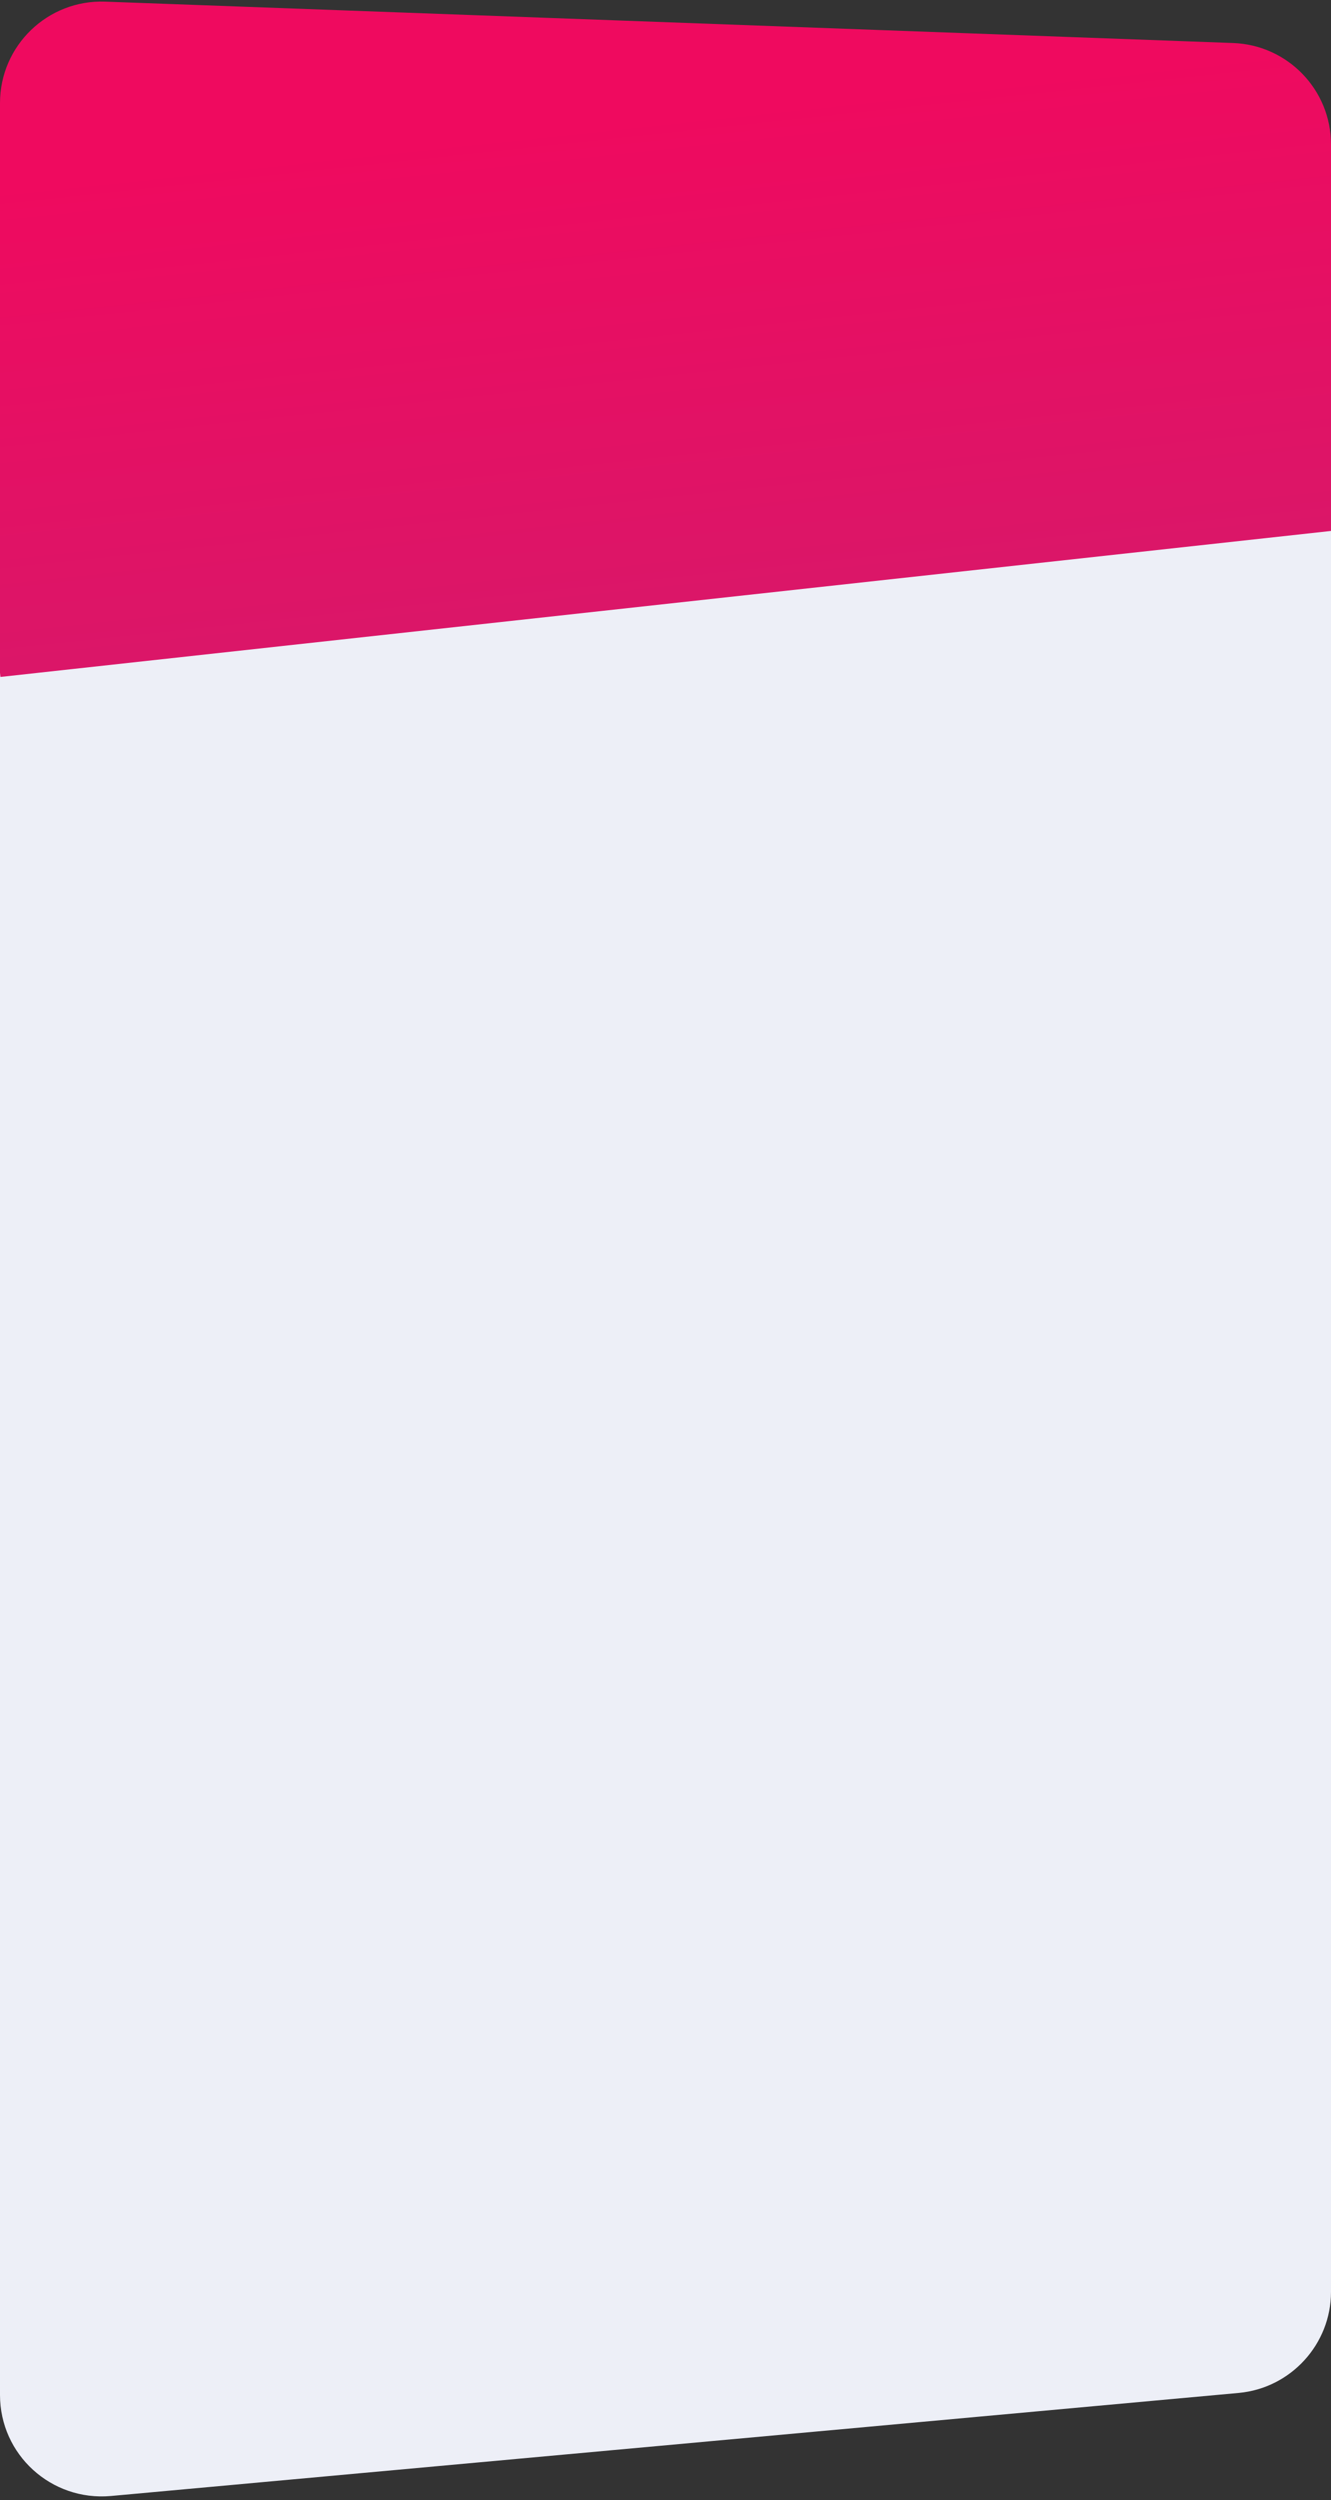
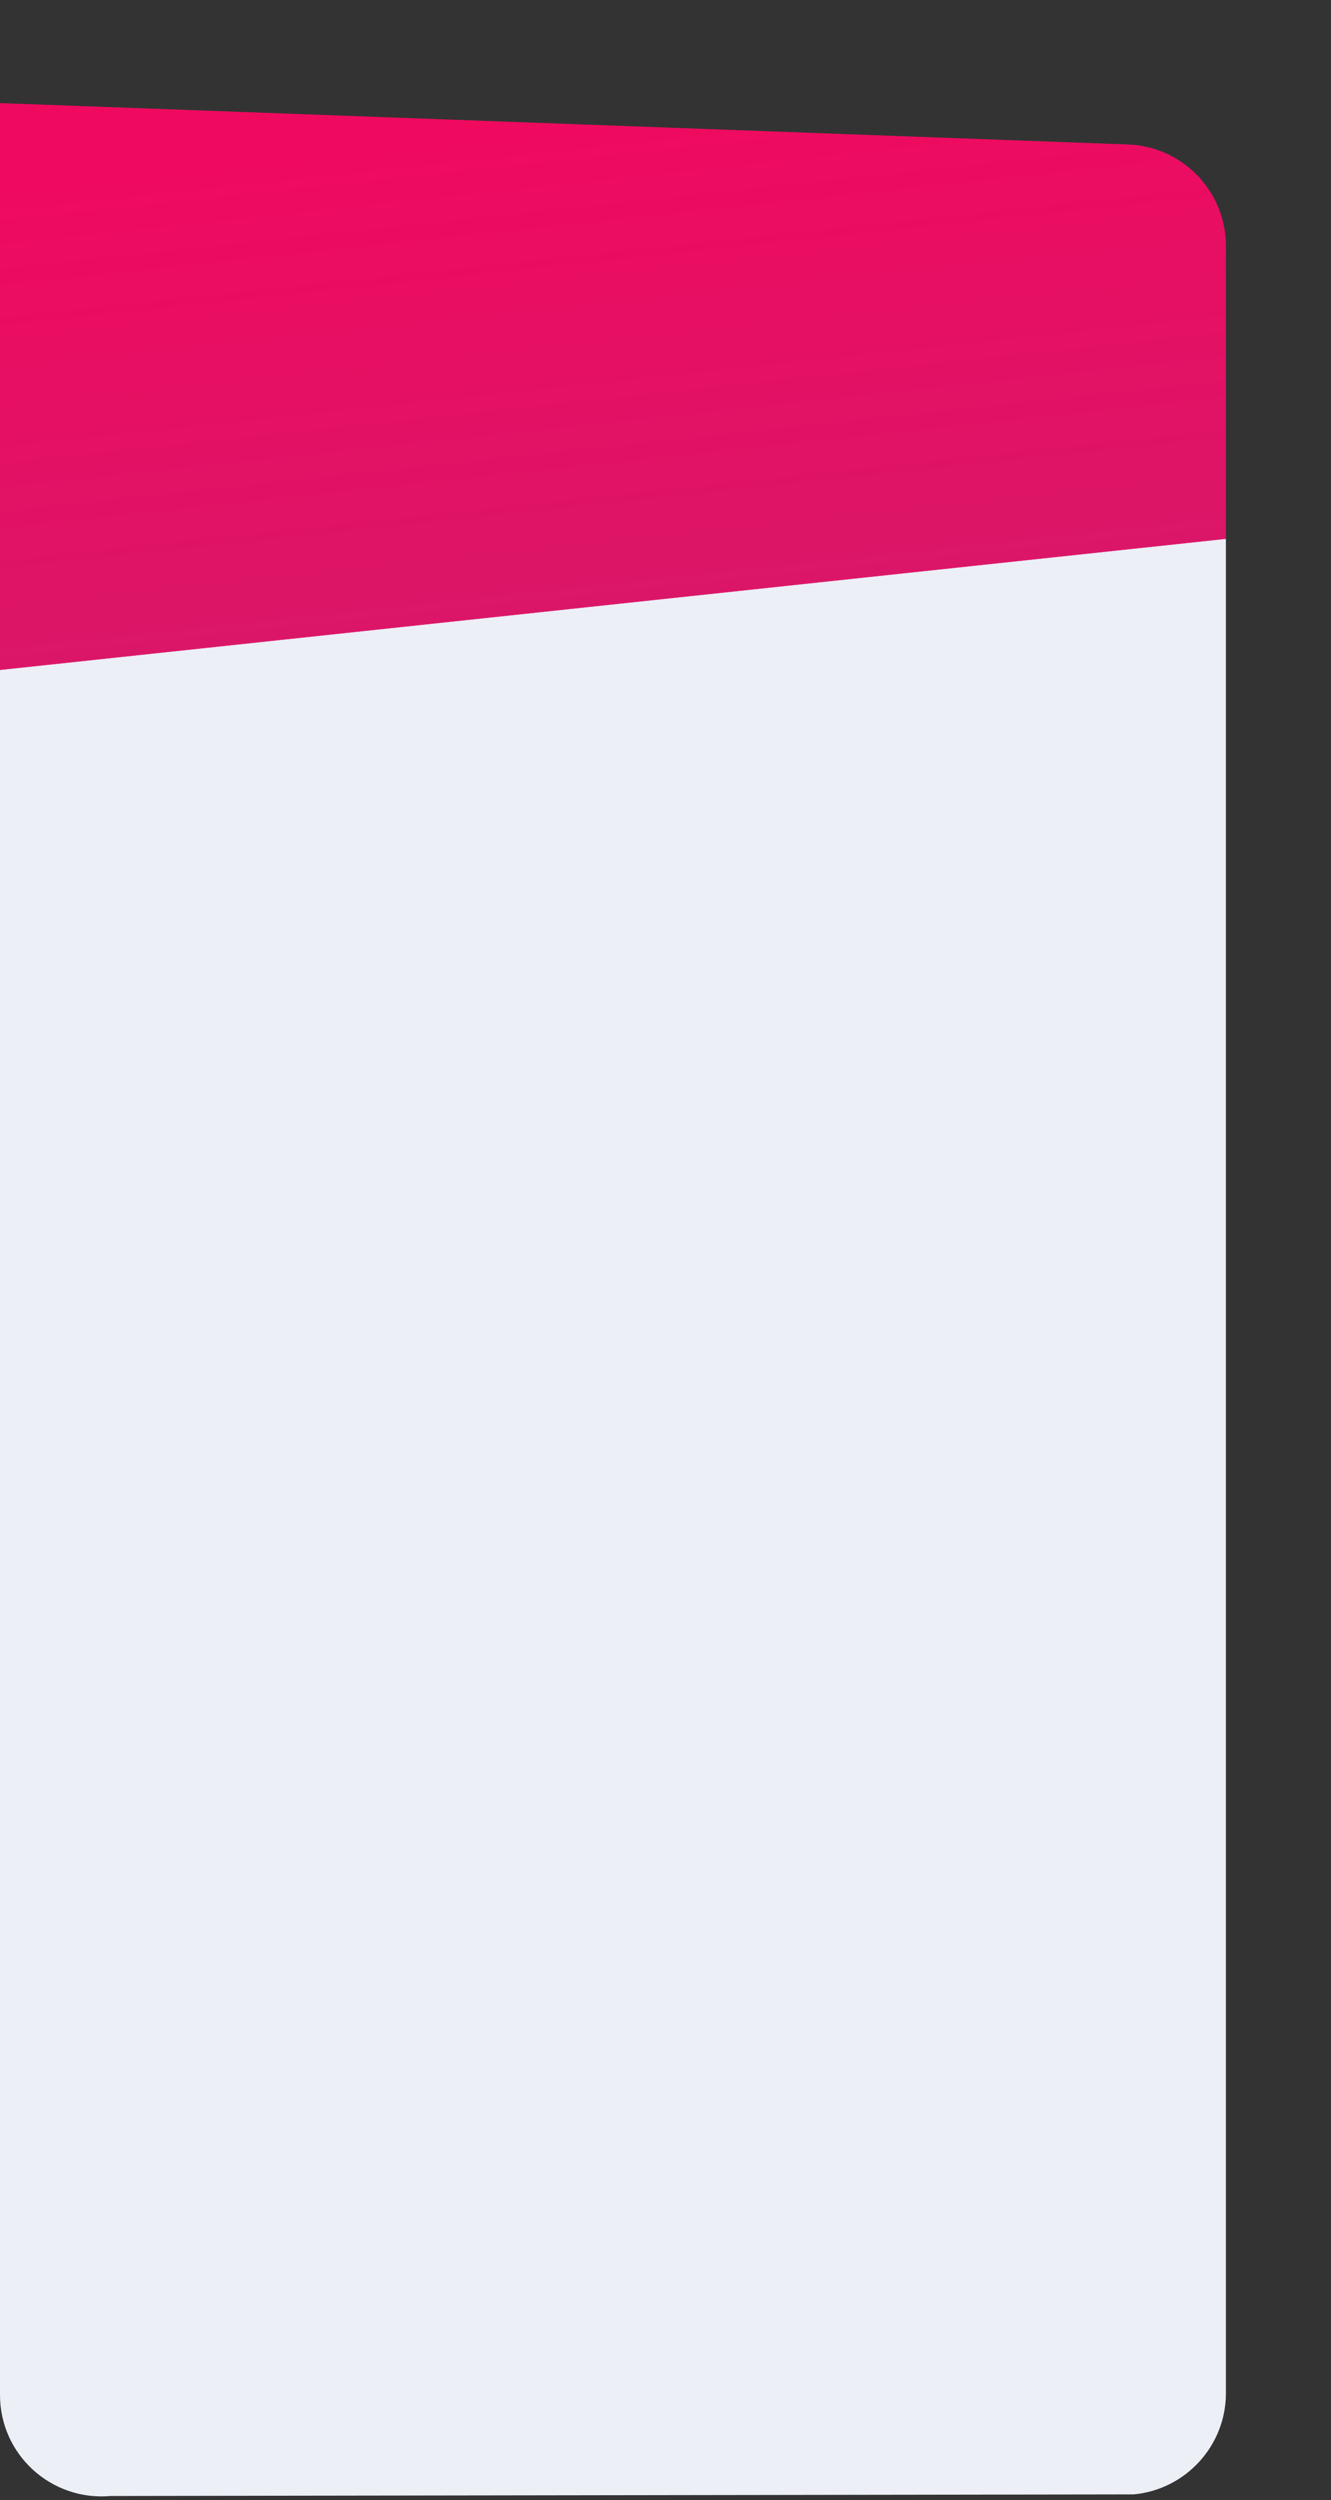
<svg xmlns="http://www.w3.org/2000/svg" version="1.1" id="Слой_1" x="0px" y="0px" viewBox="0 0 328 616" style="enable-background:new 0 0 328 616;" xml:space="preserve">
  <rect x="0" y="0" width="328" height="616" fill="#333333" stroke="none" />
  <style type="text/css">
	.st0{fill:url(#SVGID_1_);}
	.st1{fill:url(#SVGID_2_);stroke:url(#SVGID_3_);stroke-width:2;stroke-miterlimit:10;}
</style>
  <linearGradient id="SVGID_1_" gradientUnits="userSpaceOnUse" x1="153.18" y1="404.343" x2="133.868" y2="584.967" gradientTransform="matrix(1 0 0 -1 0 616)">
    <stop offset="0.344" style="stop-color:#EDEFF7" />
    <stop offset="0.345" style="stop-color:#DB1668" />
    <stop offset="1" style="stop-color:#EF0A5F" />
  </linearGradient>
-   <path class="st0" d="M0,25.4c0-14.2,11.8-25.5,25.9-25l278,10.2c13.4,0.5,24.1,11.5,24.1,25v529.1c0,12.9-9.9,23.7-22.7,24.9  L27.3,615C12.6,616.3,0,604.8,0,590.1V25.4z" />
+   <path class="st0" d="M0,25.4l278,10.2c13.4,0.5,24.1,11.5,24.1,25v529.1c0,12.9-9.9,23.7-22.7,24.9  L27.3,615C12.6,616.3,0,604.8,0,590.1V25.4z" />
  <linearGradient id="SVGID_2_" gradientUnits="userSpaceOnUse" x1="166.38" y1="147.992" x2="166.287" y2="147.122">
    <stop offset="0.344" style="stop-color:#EDEFF7" />
    <stop offset="0.345" style="stop-color:#DB1668" />
    <stop offset="1" style="stop-color:#EF0A5F" />
  </linearGradient>
  <linearGradient id="SVGID_3_" gradientUnits="userSpaceOnUse" x1="-0.109" y1="147.557" x2="332.776" y2="147.557">
    <stop offset="1" style="stop-color:#DB1668" />
    <stop offset="1" style="stop-color:#DD2975" />
    <stop offset="1" style="stop-color:#E05290" />
    <stop offset="1" style="stop-color:#E378A9" />
    <stop offset="1" style="stop-color:#E698BE" />
    <stop offset="1" style="stop-color:#E8B4D0" />
    <stop offset="1" style="stop-color:#EACADE" />
    <stop offset="1" style="stop-color:#EBDAE9" />
    <stop offset="1" style="stop-color:#ECE6F1" />
    <stop offset="1" style="stop-color:#EDEDF6" />
    <stop offset="1" style="stop-color:#EDEFF7" />
  </linearGradient>
-   <line class="st1" x1="0" y1="165.8" x2="332.7" y2="129.3" />
</svg>